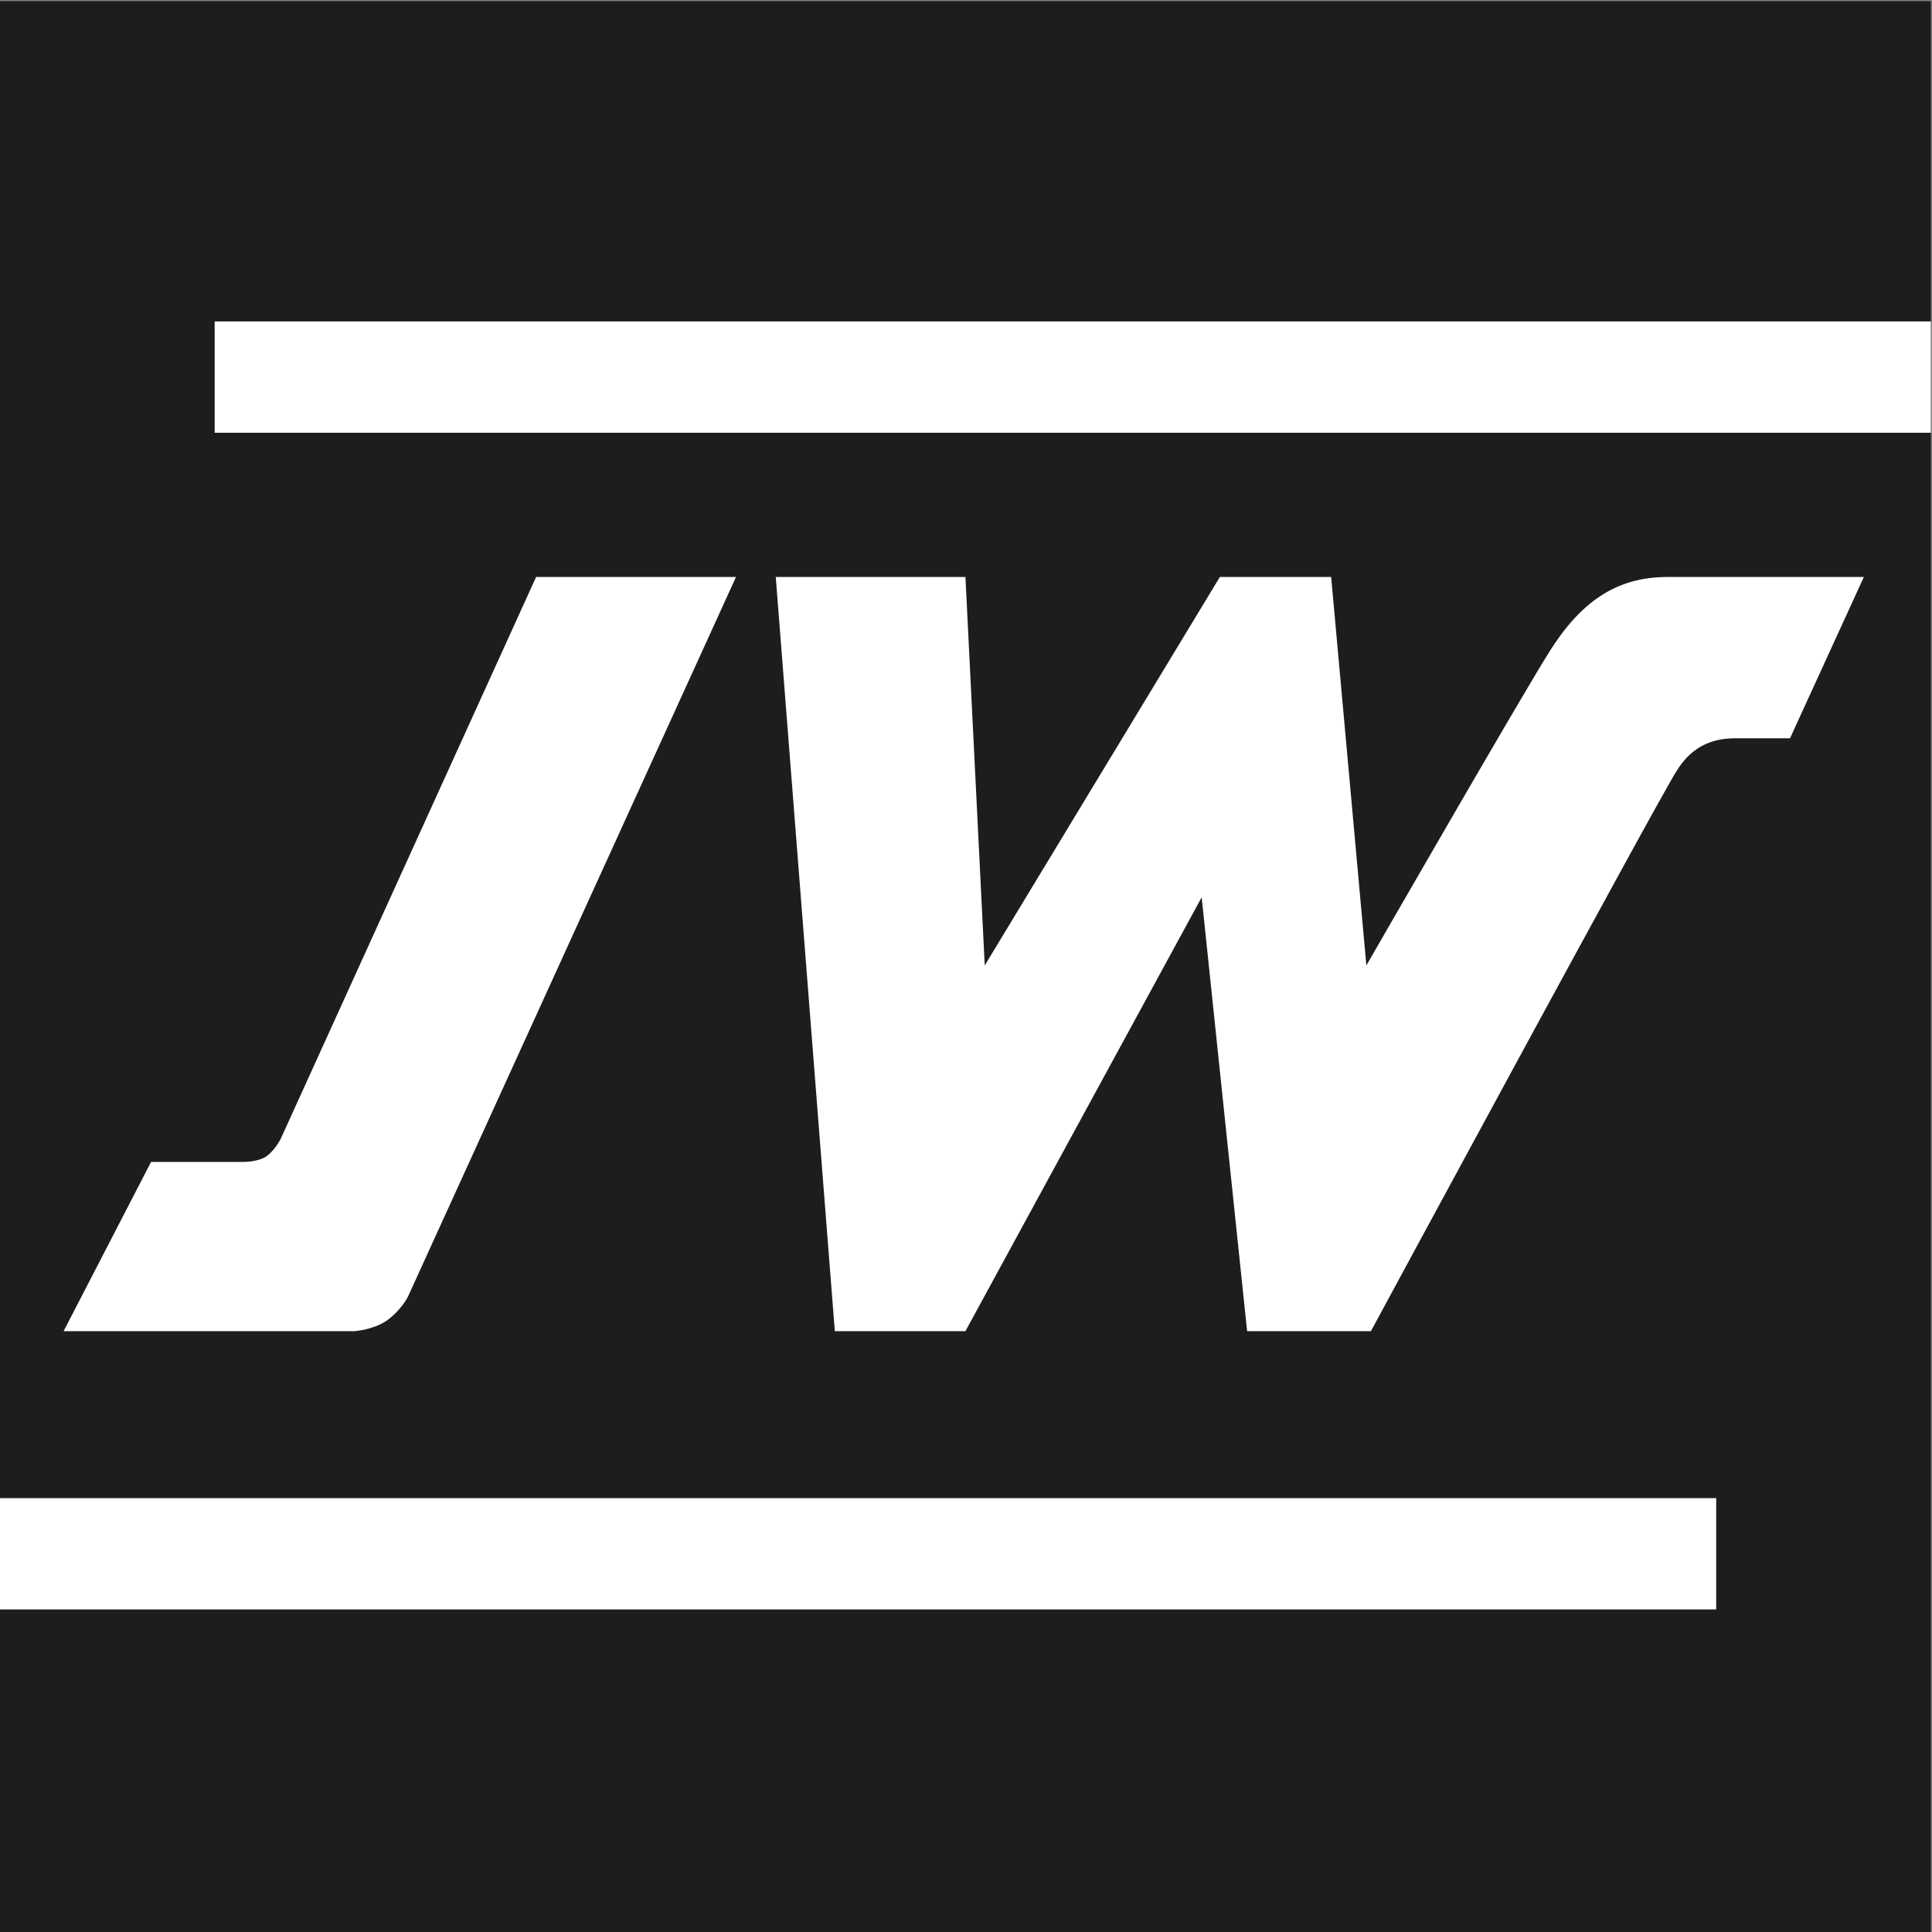
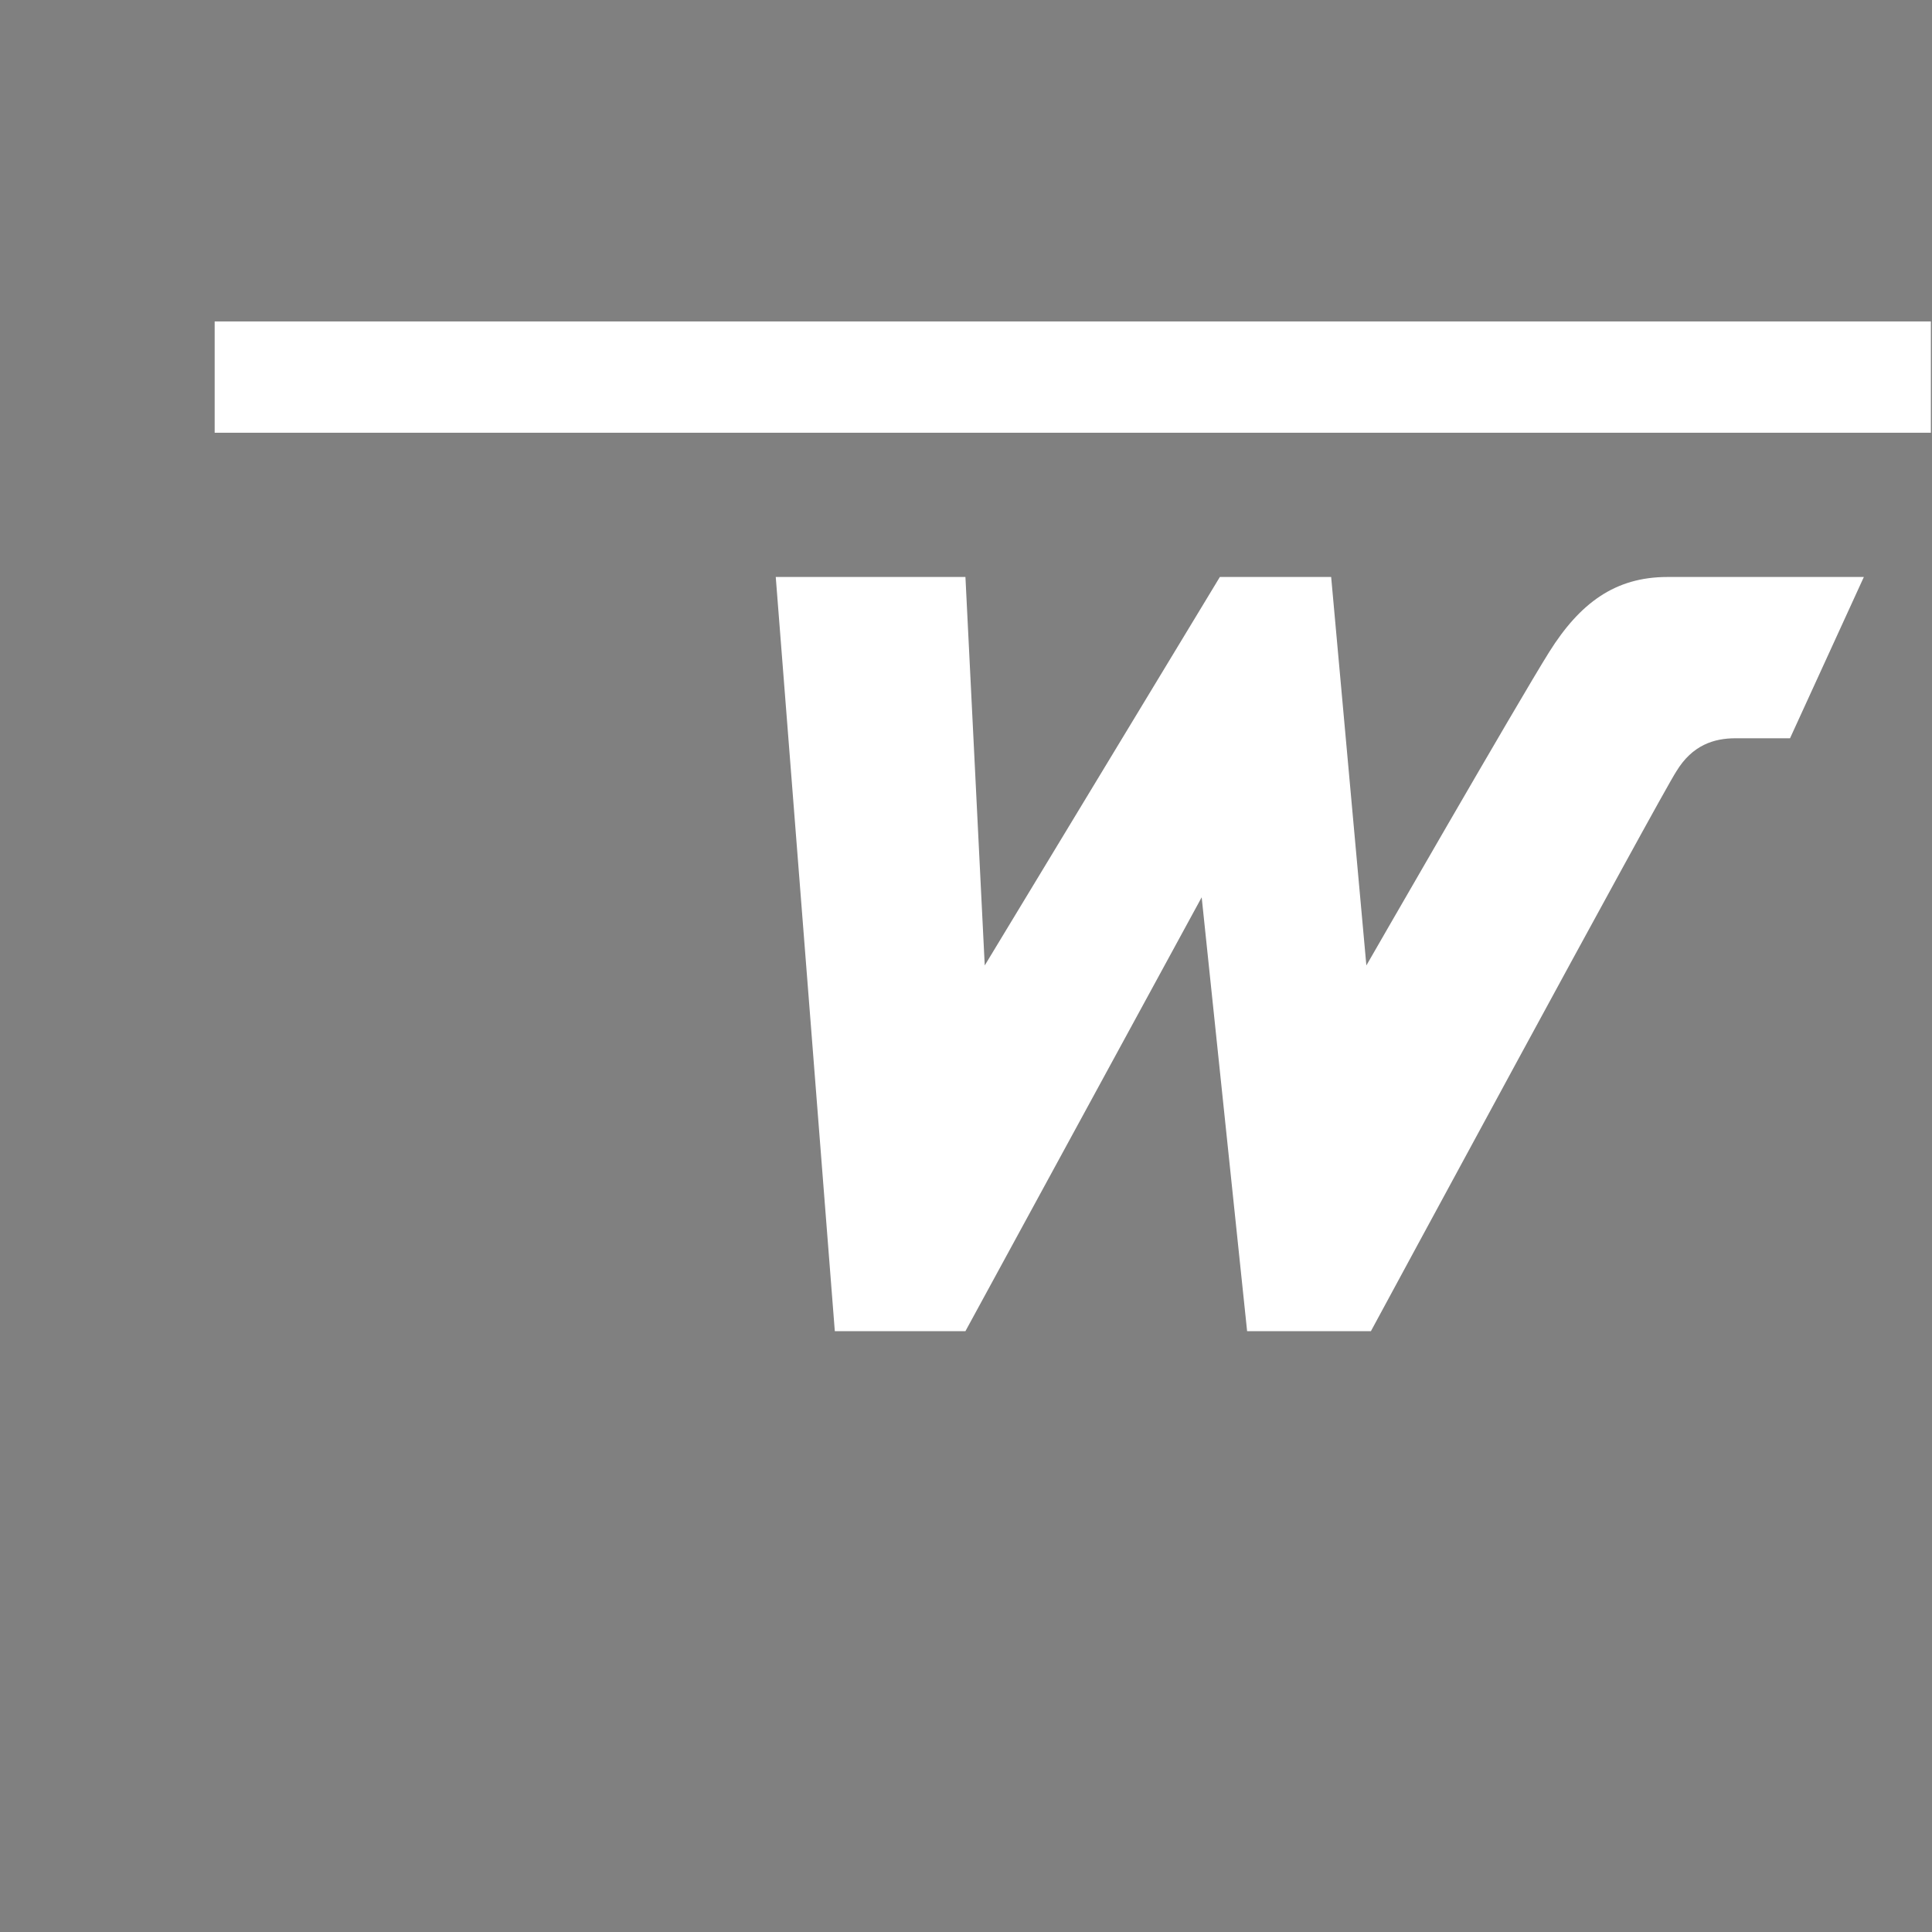
<svg xmlns="http://www.w3.org/2000/svg" version="1.1" id="Layer_1" x="0px" y="0px" viewBox="0 0 170.1 170.1" style="enable-background:new 0 0 170.1 170.1;" xml:space="preserve">
  <rect x="0" y="0" width="170.1" height="170.1" fill="#808080" stroke="none" />
  <style type="text/css">
	.st0{fill:#1D1D1B;}
	.st1{fill:#FFFFFF;}
</style>
-   <rect y="0.1" class="st0" width="170" height="170" />
  <rect x="18.9" y="28.3" class="st1" width="151.1" height="9.8" />
-   <rect y="131.9" class="st1" width="151.1" height="9.8" />
  <path class="st1" d="M68.3,50.8H85L86.7,85l20.7-34.2h9.8l3.1,34.2c0,0,13.4-23.3,16.1-27.6s5.8-6.6,10.4-6.6c4.6,0,17.3,0,17.3,0  L157.6,65c0,0-2.9,0-4.8,0c-1.9,0-3.8,0.6-5.2,2.9c-1.5,2.3-26.9,49.3-26.9,49.3h-10.9l-4-38.2L85,117.2H73.5L68.3,50.8z" />
-   <path class="st1" d="M47.2,50.8l-22.5,49.5c0,0-0.4,0.8-1.1,1.4s-2.1,0.6-2.1,0.6h-8.2l-7.7,14.9H17h6.8h7.4c0,0,1.6-0.1,2.8-0.9  c1.3-0.9,1.9-2.1,1.9-2.1l28.9-63.4C64.8,50.8,47.2,50.8,47.2,50.8z" />
</svg>